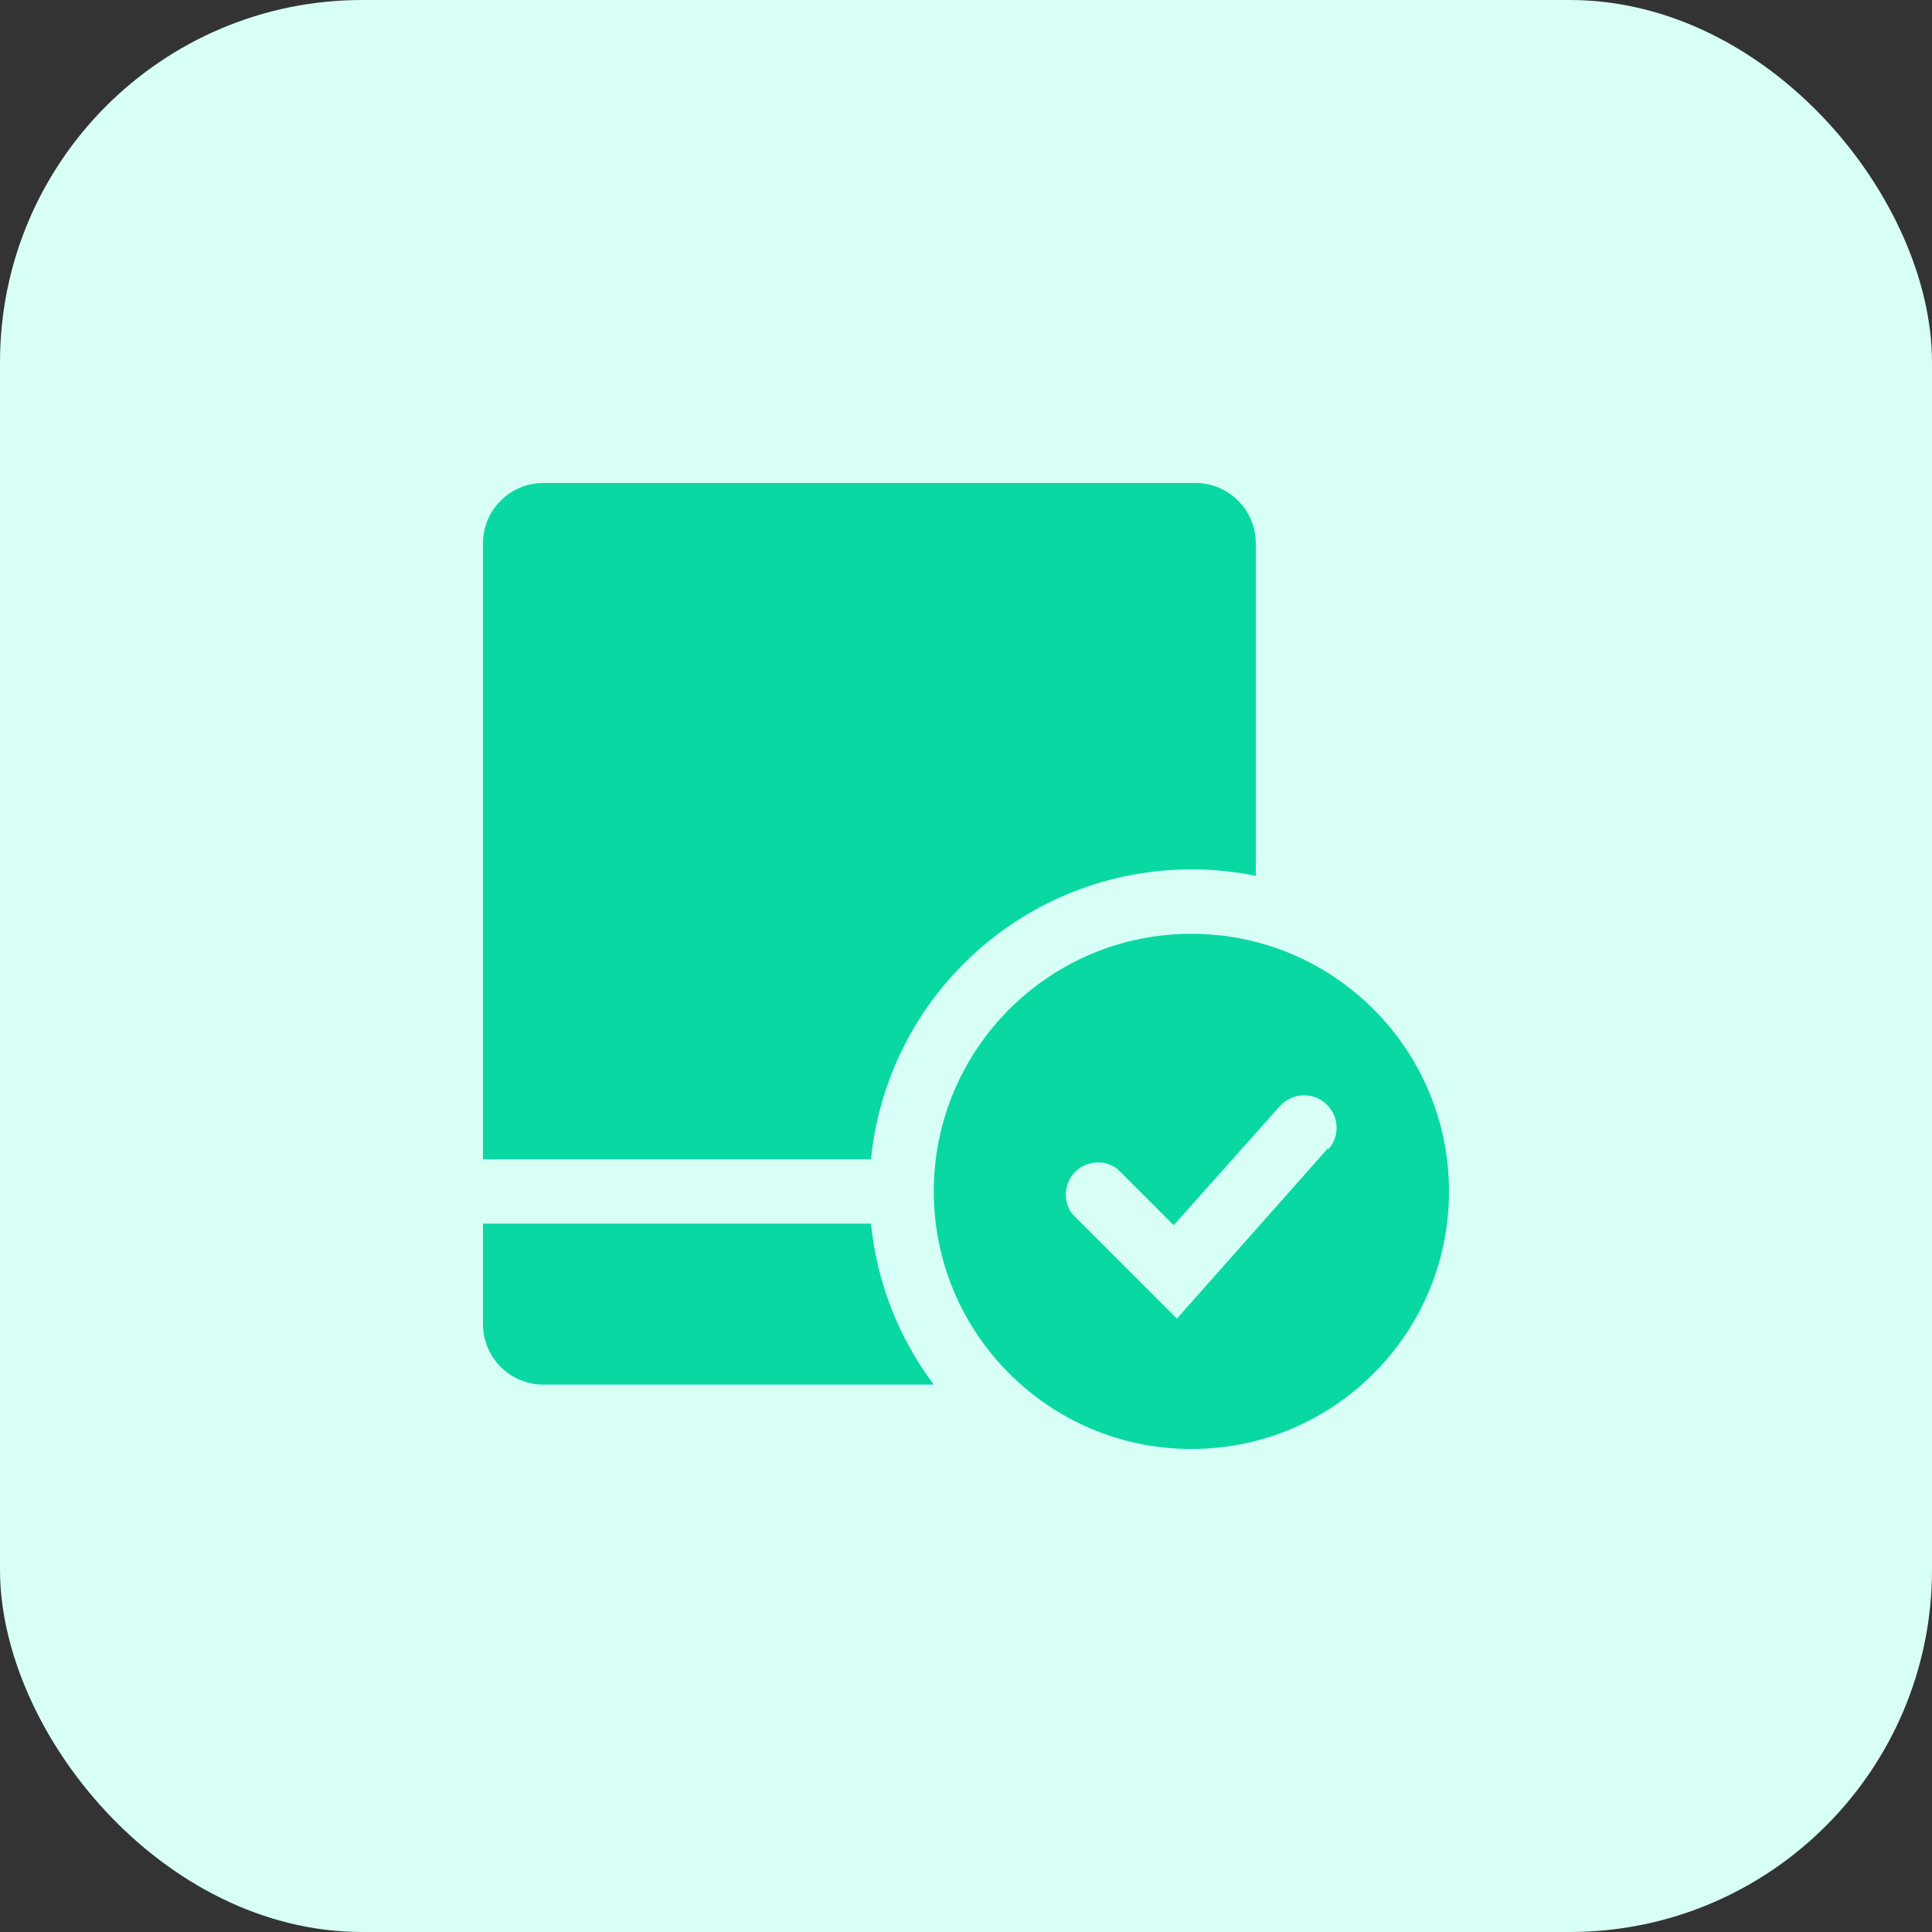
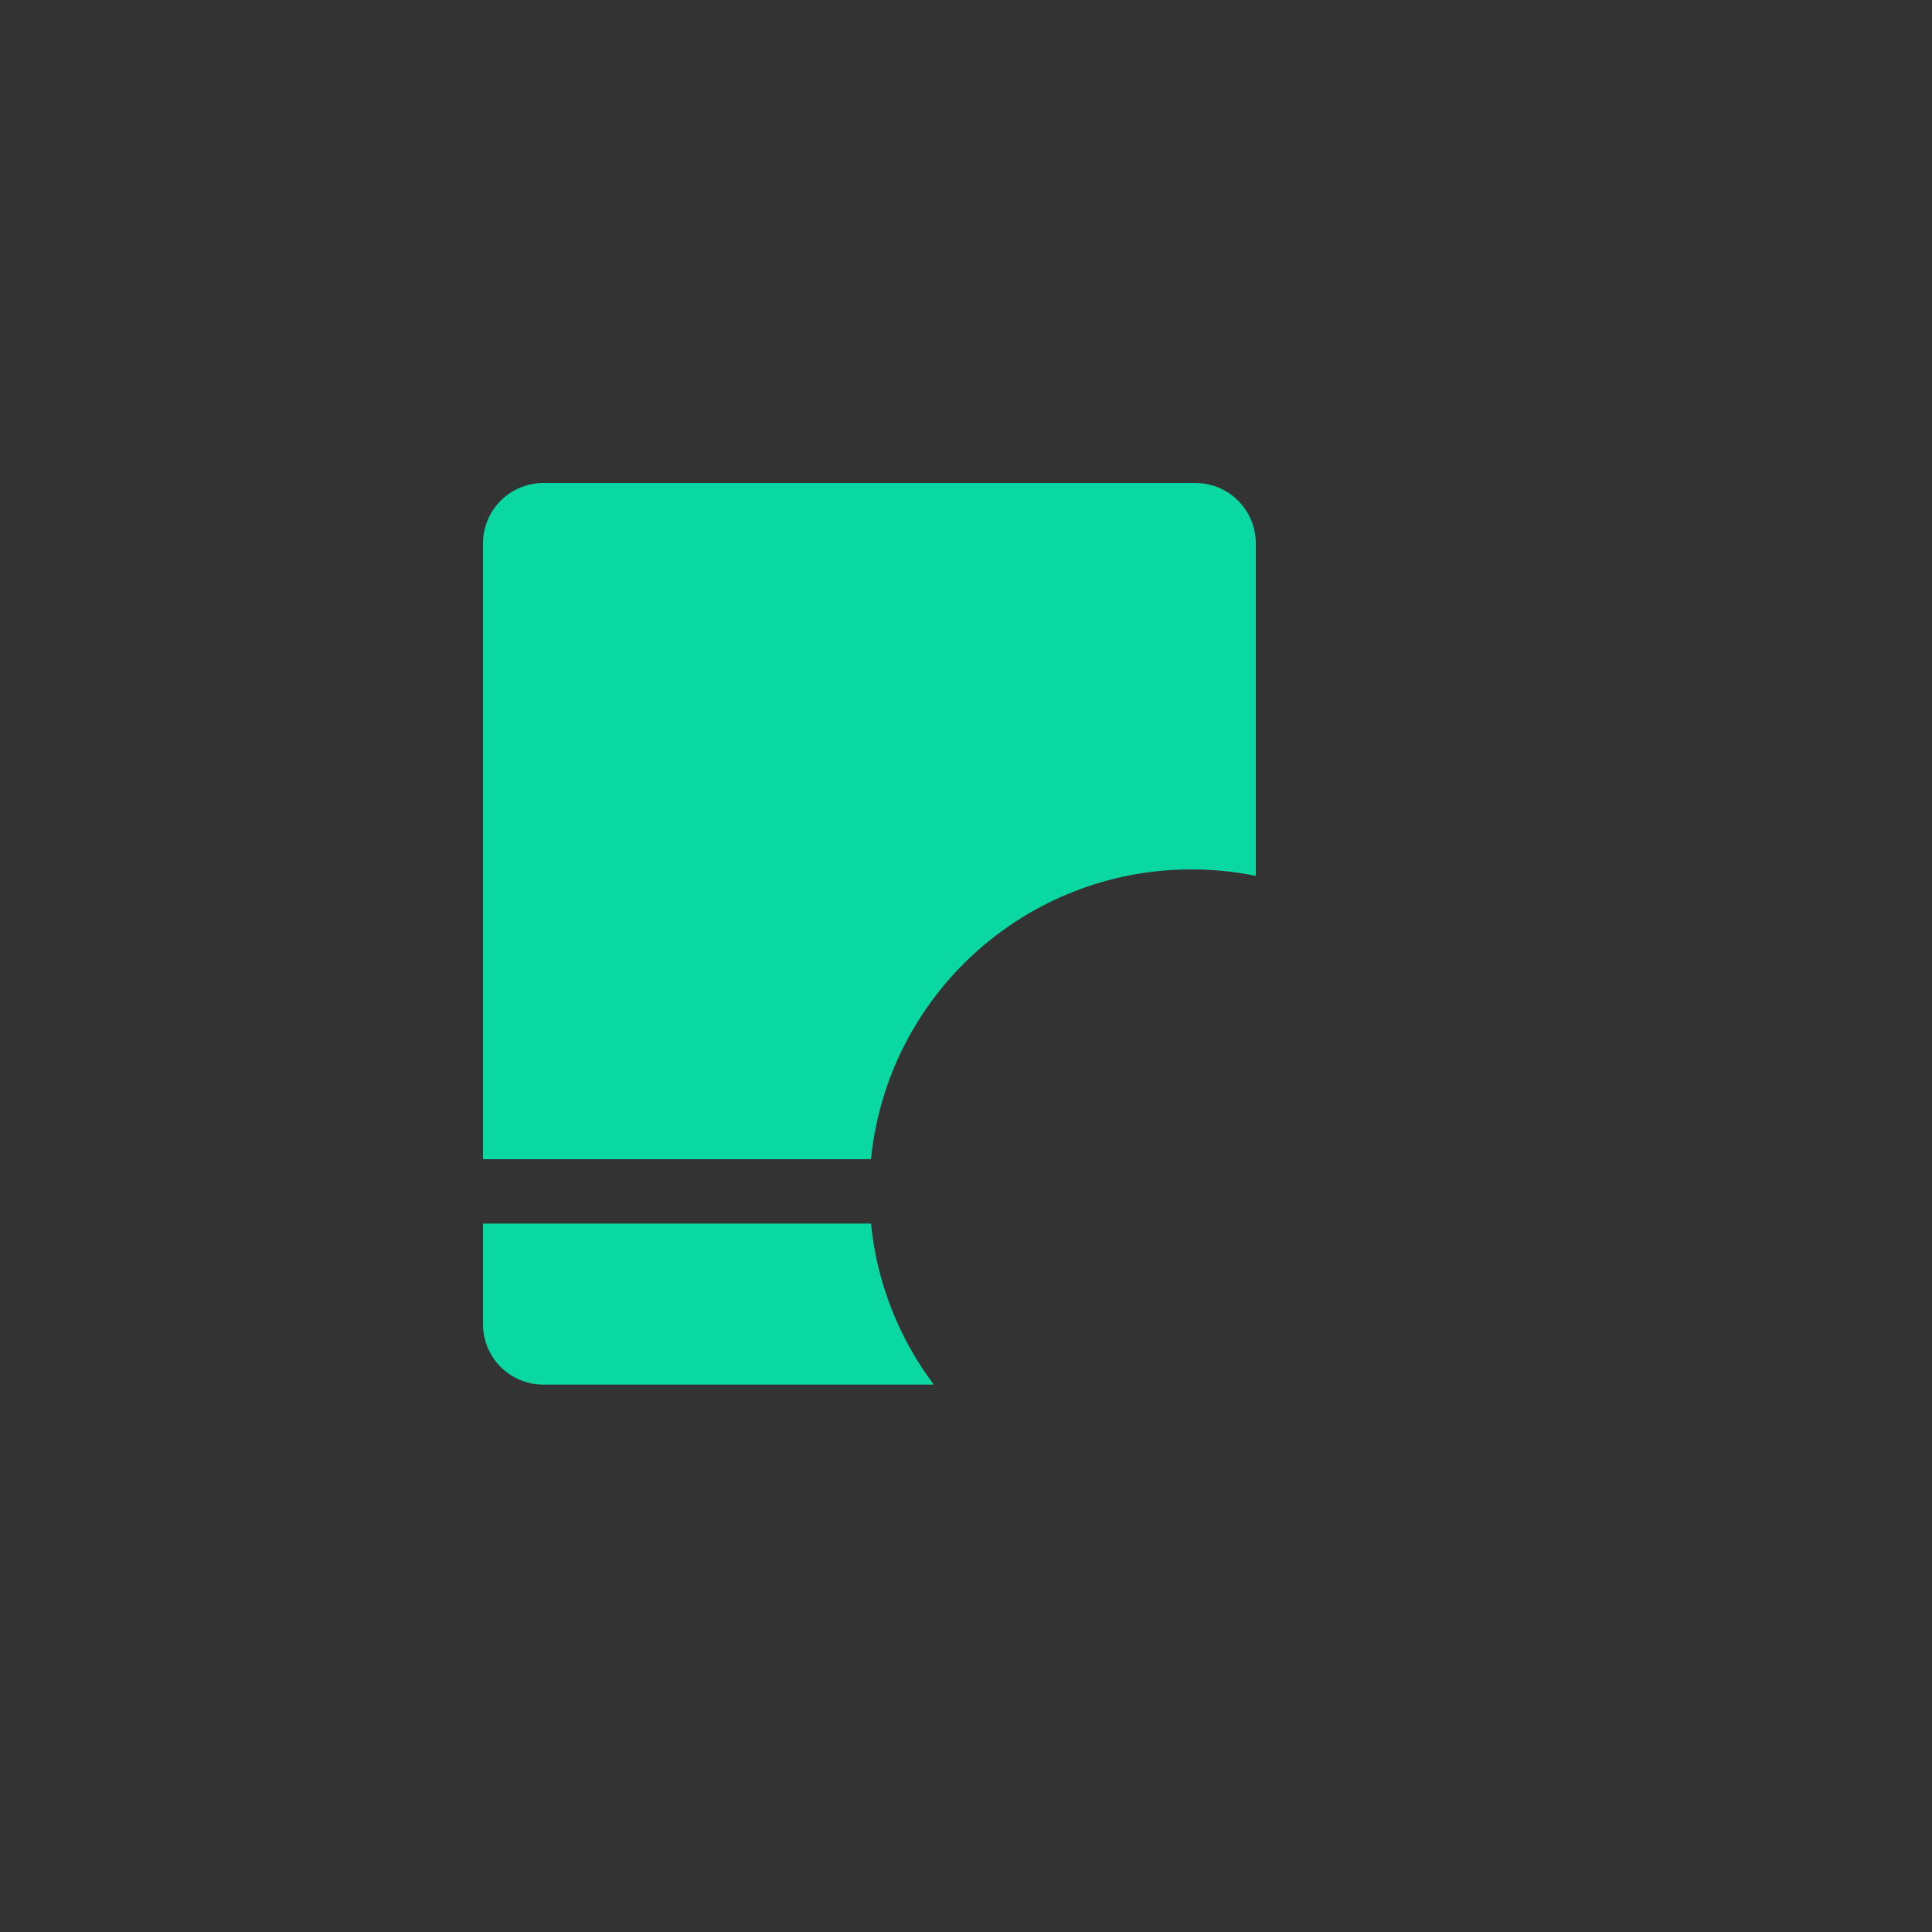
<svg xmlns="http://www.w3.org/2000/svg" width="64px" height="64px" viewBox="0 0 64 64" version="1.1">
  <rect x="0" y="0" width="64" height="64" fill="#333333" stroke="none" />
  <title>编组 6备份 11</title>
  <g id="帮助中心" stroke="none" stroke-width="1" fill="none" fill-rule="evenodd">
    <g id="编组-12">
-       <rect id="矩形" fill="#D7FFF5" x="0" y="0" width="64" height="64" rx="12" />
      <rect id="矩形" x="16" y="16" width="32" height="32" rx="4" />
      <g id="orion-svg-sprite" transform="translate(16, 16)" fill="#0AD8A3" fill-rule="nonzero">
-         <path d="M23.467,14.933 C18.754,14.933 14.933,18.754 14.933,23.467 C14.933,28.179 18.754,32 23.467,32 C28.179,32 32,28.179 32,23.467 C32,18.754 28.179,14.933 23.467,14.933 L23.467,14.933 Z M28,22.027 L22.987,27.68 L19.52,24.213 C19.202,23.789 19.244,23.194 19.619,22.819 C19.994,22.444 20.589,22.402 21.013,22.72 L22.88,24.587 L26.4,20.64 C26.798,20.198 27.478,20.162 27.92,20.56 C28.362,20.958 28.398,21.638 28,22.08 L28,22.027 Z" id="形状" />
        <path d="M25.6,13.013 L25.6,2 C25.6,0.895 24.705,1.53715886e-15 23.6,-2.22044605e-16 L2,0 C0.895,2.02906125e-16 -1.3527075e-16,0.895 0,2 L0,22.4 L0,22.4 L12.853,22.4 C13.401,16.949 17.989,12.8 23.467,12.8 C24.183,12.799 24.898,12.871 25.6,13.013 Z M0,24.533 L0,27.867 C1.3527075e-16,28.971 0.895,29.867 2,29.867 L14.933,29.867 L14.933,29.867 C13.765,28.313 13.045,26.468 12.853,24.533 L0,24.533 Z" id="形状" />
      </g>
    </g>
  </g>
</svg>